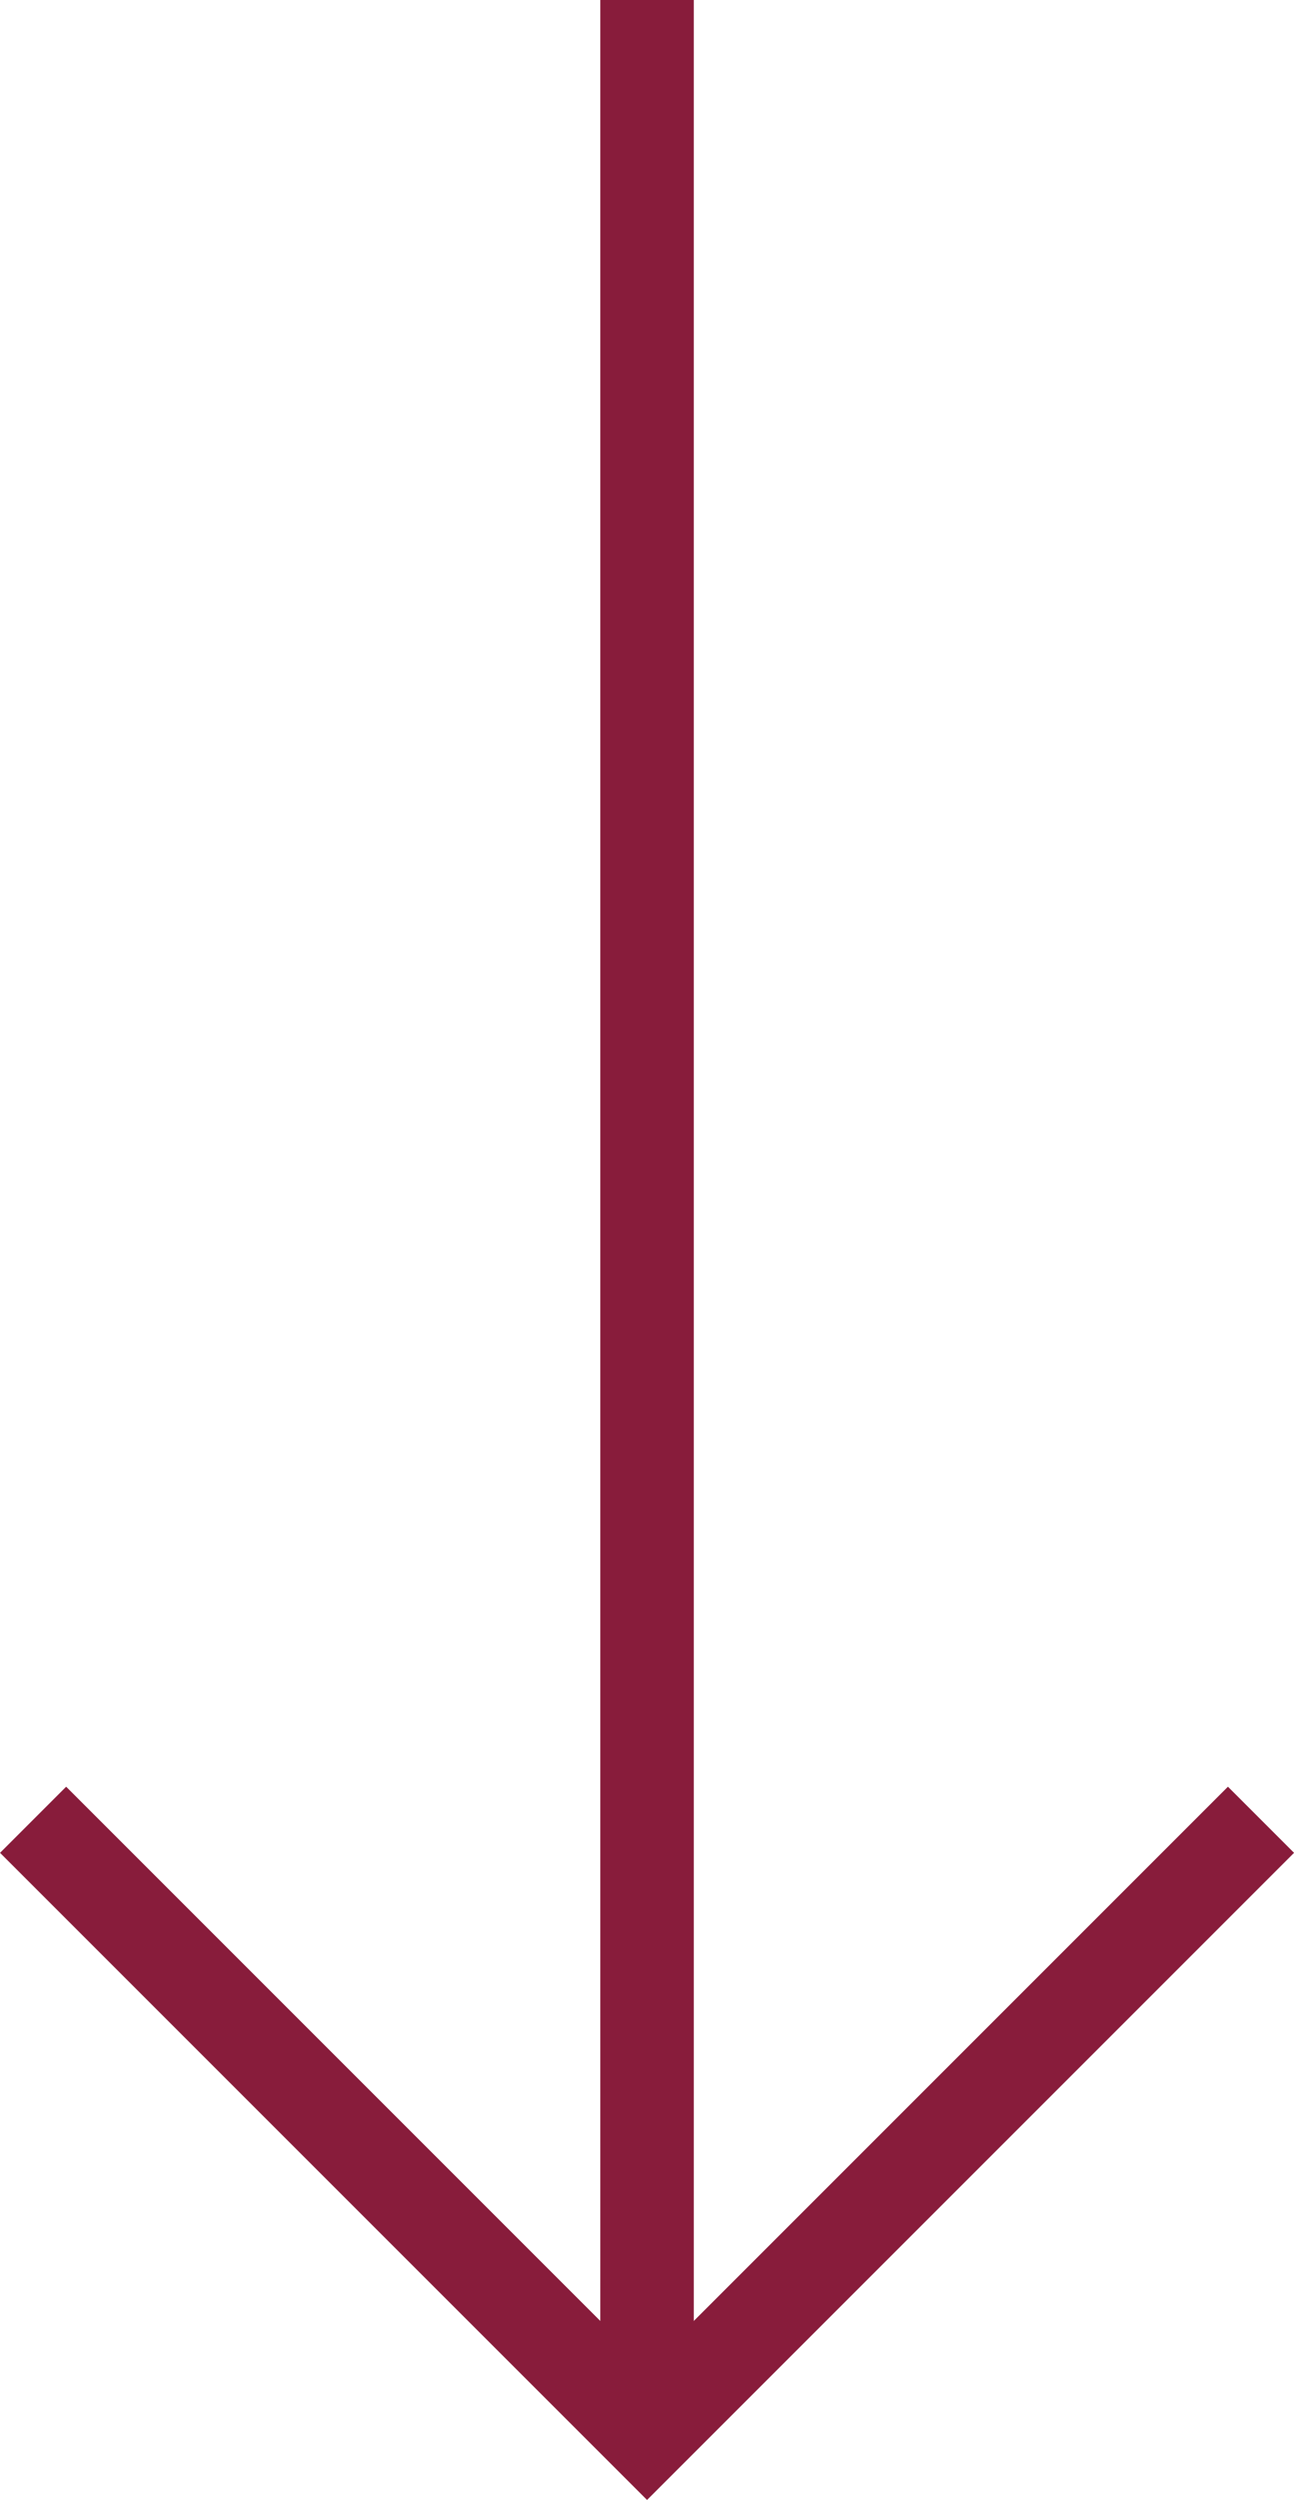
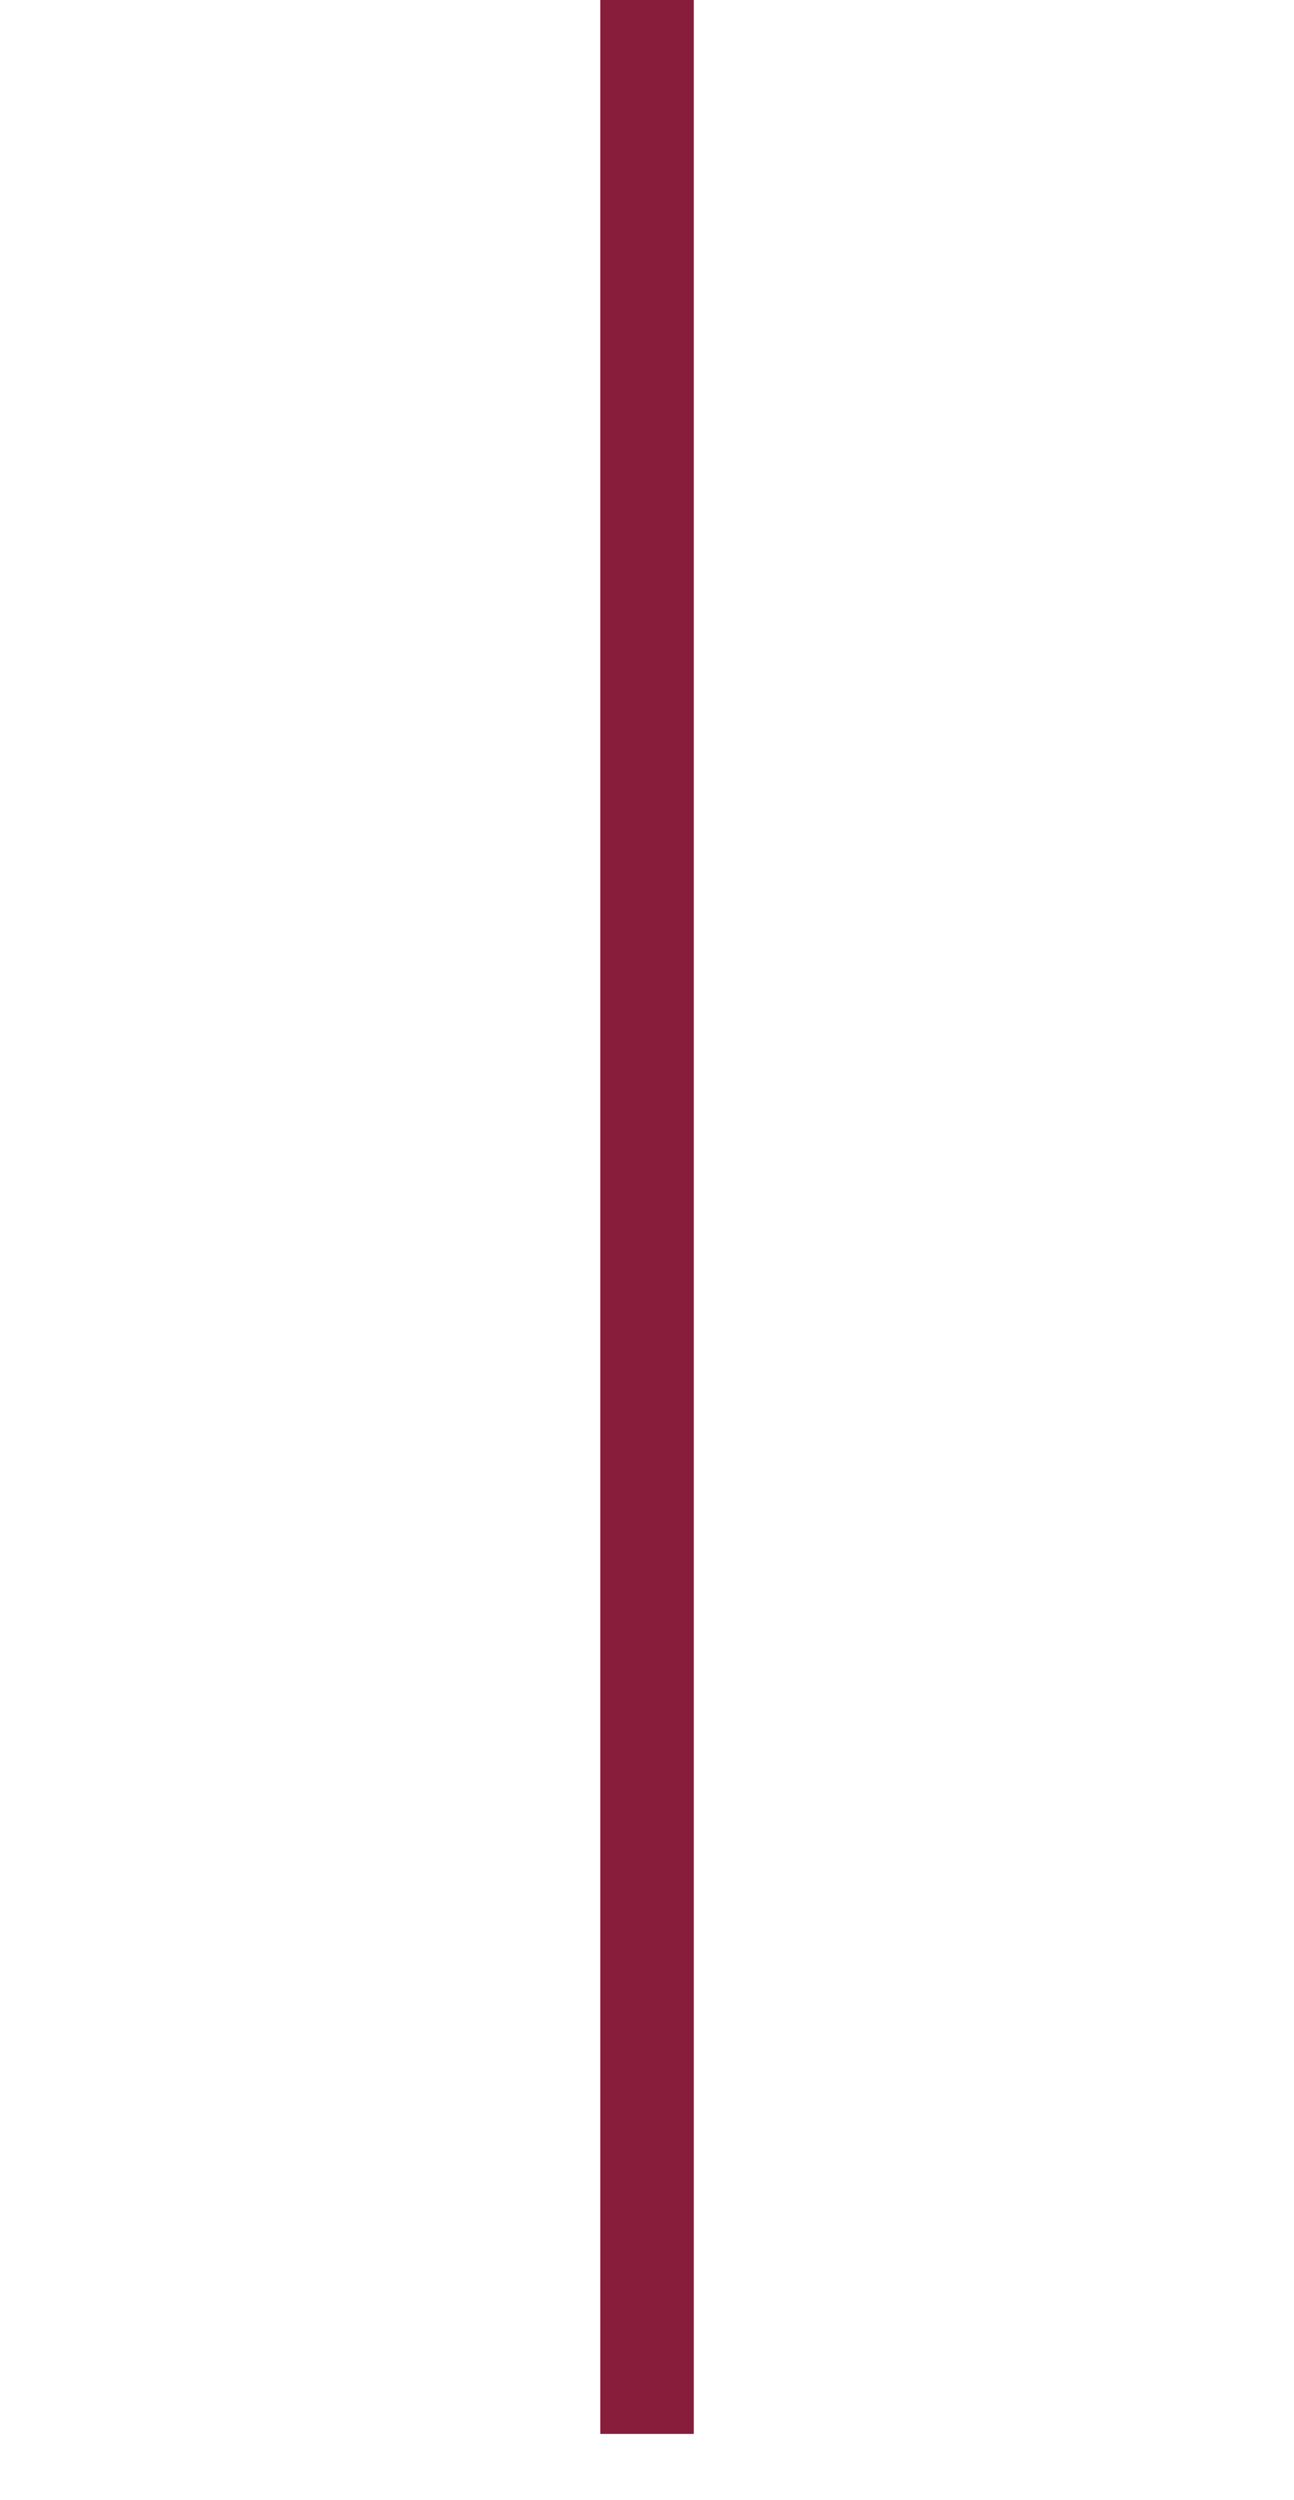
<svg xmlns="http://www.w3.org/2000/svg" width="13.839" height="26.732" viewBox="0 0 13.839 26.732">
-   <path id="Path_108" data-name="Path 108" d="M5027,700.859l6.566,6.566,6.566-6.566" transform="translate(-5026.646 -681.401)" fill="none" stroke="#881c3b" stroke-width="1" />
  <path id="Path_109" data-name="Path 109" d="M4972.635,617.464V591.439" transform="translate(-4965.715 -591.439)" fill="none" stroke="#881c3b" stroke-width="1" />
</svg>